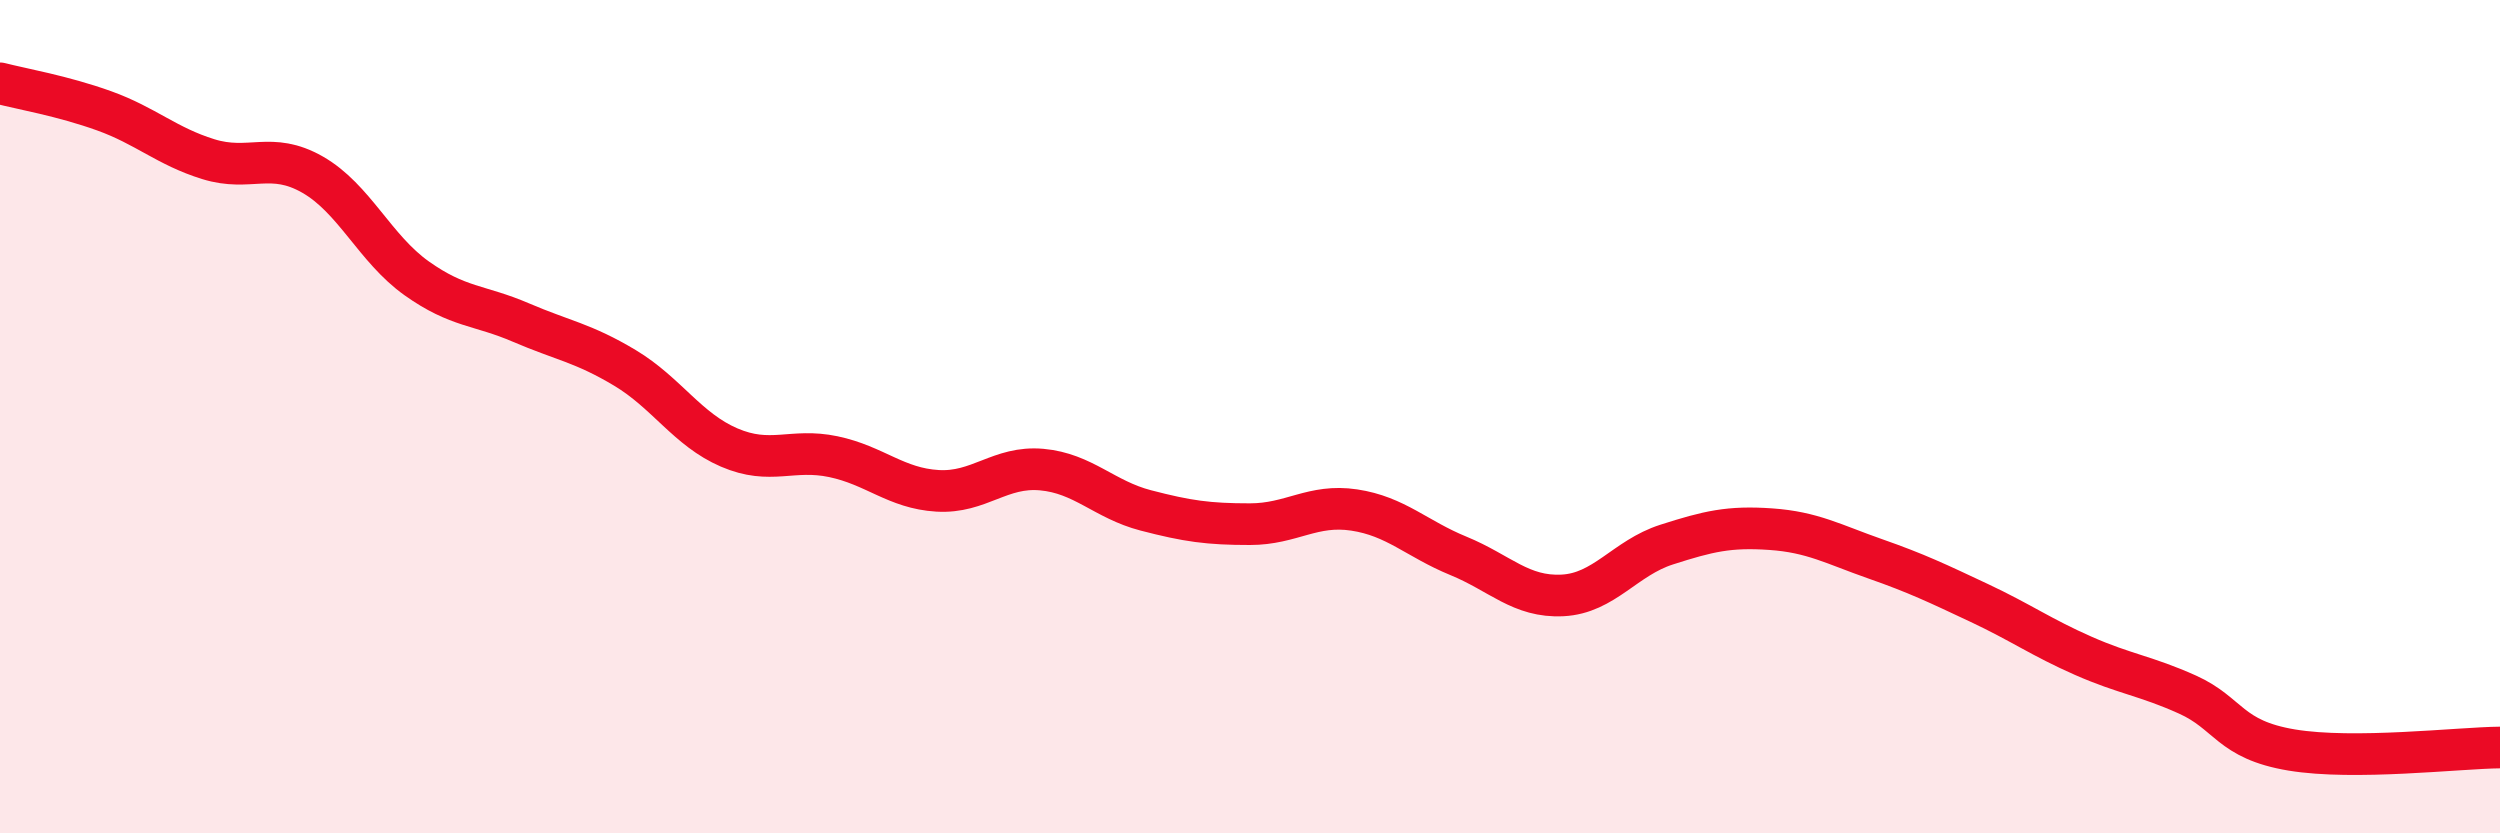
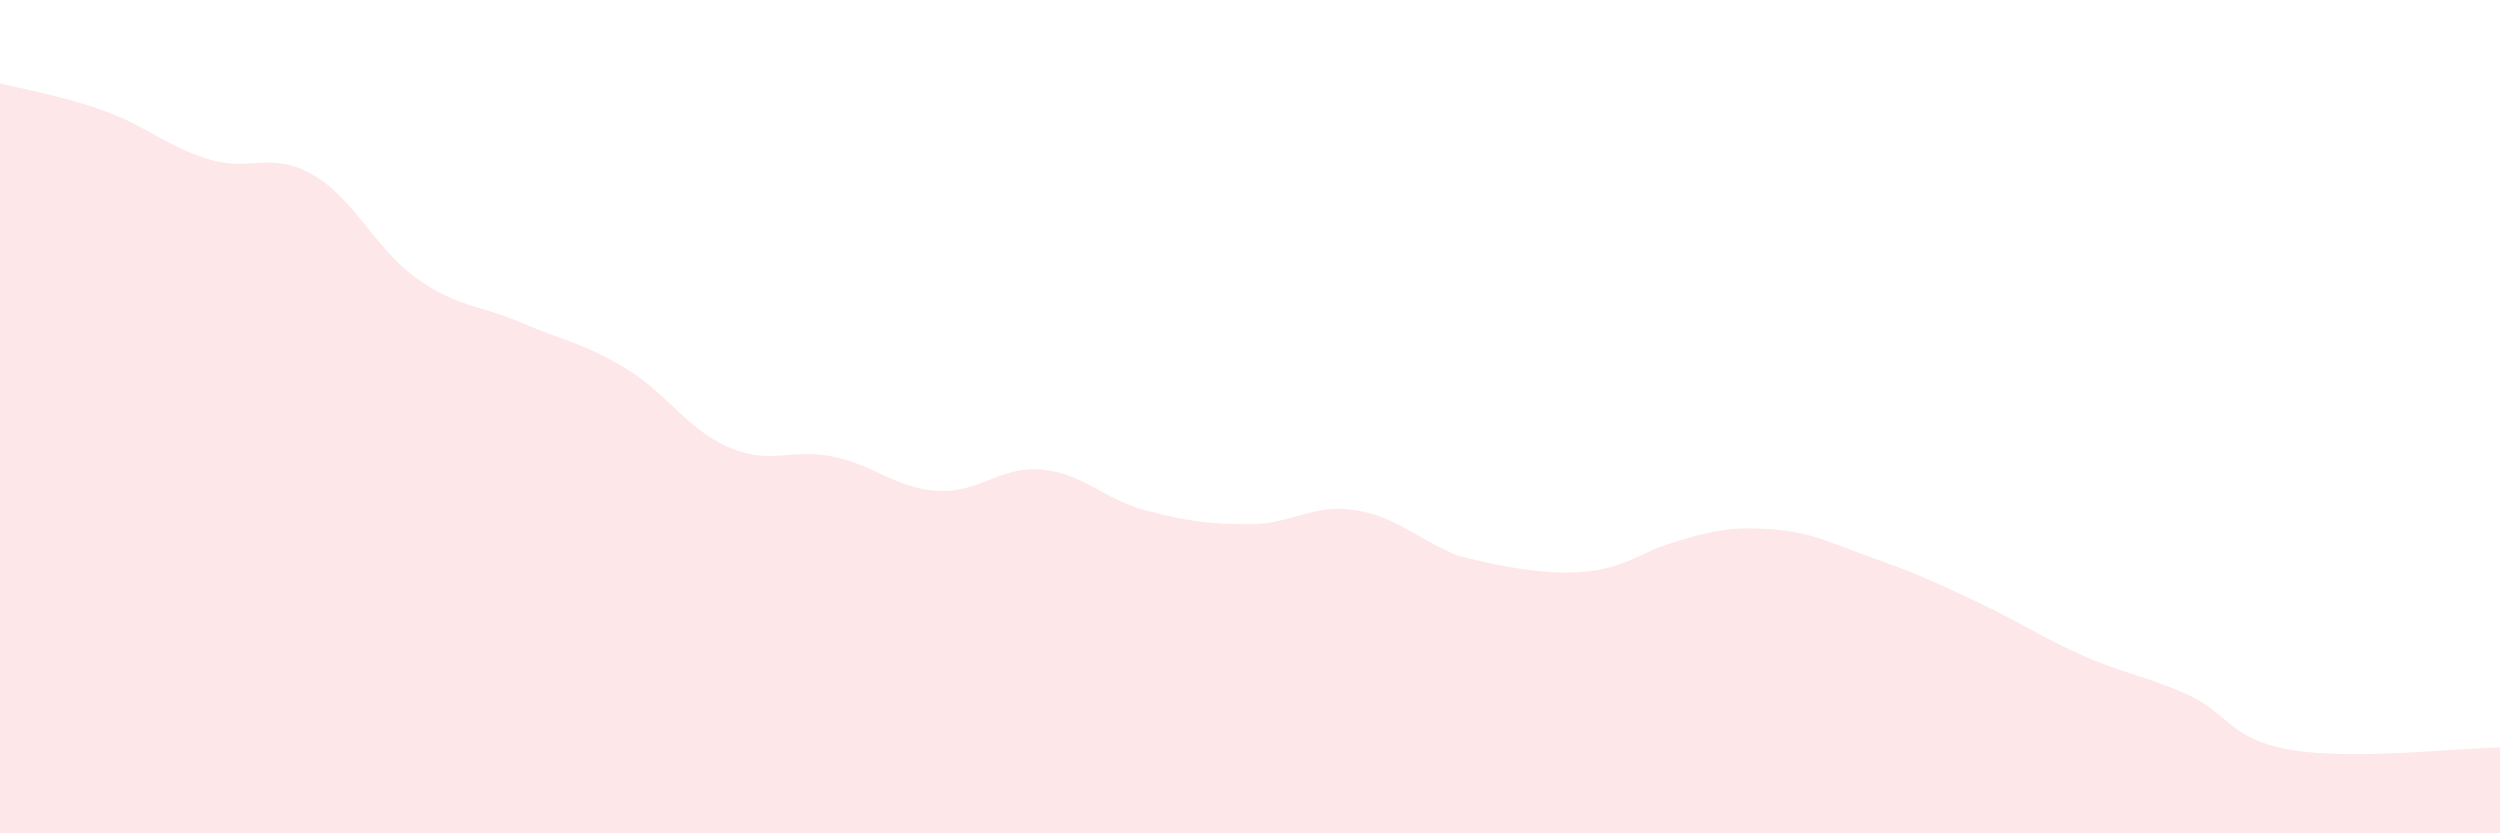
<svg xmlns="http://www.w3.org/2000/svg" width="60" height="20" viewBox="0 0 60 20">
-   <path d="M 0,2 C 0.5,2.13 1.5,2.3 2.5,2.66 C 3.5,3.02 4,3.51 5,3.82 C 6,4.13 6.5,3.62 7.5,4.19 C 8.5,4.76 9,5.97 10,6.68 C 11,7.39 11.5,7.31 12.5,7.74 C 13.5,8.17 14,8.23 15,8.83 C 16,9.43 16.5,10.31 17.5,10.74 C 18.5,11.17 19,10.75 20,10.96 C 21,11.17 21.5,11.72 22.5,11.78 C 23.5,11.84 24,11.18 25,11.27 C 26,11.36 26.5,11.99 27.5,12.25 C 28.5,12.51 29,12.58 30,12.58 C 31,12.58 31.5,12.09 32.5,12.24 C 33.5,12.39 34,12.93 35,13.34 C 36,13.75 36.5,14.34 37.5,14.29 C 38.5,14.24 39,13.39 40,13.07 C 41,12.75 41.5,12.63 42.5,12.7 C 43.5,12.77 44,13.06 45,13.41 C 46,13.76 46.5,14 47.5,14.47 C 48.5,14.94 49,15.3 50,15.74 C 51,16.18 51.5,16.22 52.5,16.67 C 53.5,17.12 53.5,17.75 55,18 C 56.5,18.25 59,17.95 60,17.94L60 20L0 20Z" fill="#EB0A25" opacity="0.1" stroke-linecap="round" stroke-linejoin="round" />
-   <path d="M 0,2 C 0.5,2.13 1.5,2.3 2.5,2.66 C 3.5,3.02 4,3.51 5,3.82 C 6,4.13 6.5,3.62 7.5,4.19 C 8.5,4.76 9,5.97 10,6.68 C 11,7.39 11.5,7.31 12.5,7.74 C 13.5,8.17 14,8.23 15,8.83 C 16,9.43 16.5,10.31 17.5,10.74 C 18.5,11.17 19,10.75 20,10.96 C 21,11.17 21.5,11.72 22.5,11.78 C 23.5,11.84 24,11.18 25,11.27 C 26,11.36 26.5,11.99 27.5,12.25 C 28.5,12.51 29,12.58 30,12.58 C 31,12.58 31.5,12.09 32.5,12.24 C 33.5,12.39 34,12.93 35,13.34 C 36,13.75 36.5,14.34 37.5,14.29 C 38.5,14.24 39,13.39 40,13.07 C 41,12.75 41.5,12.63 42.5,12.7 C 43.5,12.77 44,13.06 45,13.41 C 46,13.76 46.5,14 47.5,14.47 C 48.5,14.94 49,15.3 50,15.74 C 51,16.18 51.5,16.22 52.5,16.67 C 53.5,17.12 53.5,17.75 55,18 C 56.5,18.25 59,17.95 60,17.94" stroke="#EB0A25" stroke-width="1" fill="none" stroke-linecap="round" stroke-linejoin="round" />
+   <path d="M 0,2 C 0.5,2.13 1.5,2.3 2.5,2.66 C 3.5,3.02 4,3.51 5,3.82 C 6,4.13 6.5,3.62 7.5,4.19 C 8.5,4.76 9,5.97 10,6.68 C 11,7.39 11.5,7.31 12.5,7.74 C 13.5,8.17 14,8.23 15,8.83 C 16,9.43 16.5,10.31 17.5,10.74 C 18.5,11.17 19,10.75 20,10.96 C 21,11.17 21.5,11.72 22.5,11.78 C 23.5,11.84 24,11.18 25,11.27 C 26,11.36 26.5,11.99 27.5,12.25 C 28.5,12.51 29,12.58 30,12.58 C 31,12.58 31.5,12.09 32.5,12.24 C 33.5,12.39 34,12.93 35,13.34 C 38.5,14.24 39,13.39 40,13.07 C 41,12.75 41.5,12.63 42.5,12.7 C 43.5,12.77 44,13.06 45,13.41 C 46,13.76 46.5,14 47.5,14.47 C 48.5,14.94 49,15.3 50,15.74 C 51,16.18 51.5,16.22 52.5,16.67 C 53.5,17.12 53.5,17.75 55,18 C 56.5,18.25 59,17.95 60,17.94L60 20L0 20Z" fill="#EB0A25" opacity="0.1" stroke-linecap="round" stroke-linejoin="round" />
</svg>